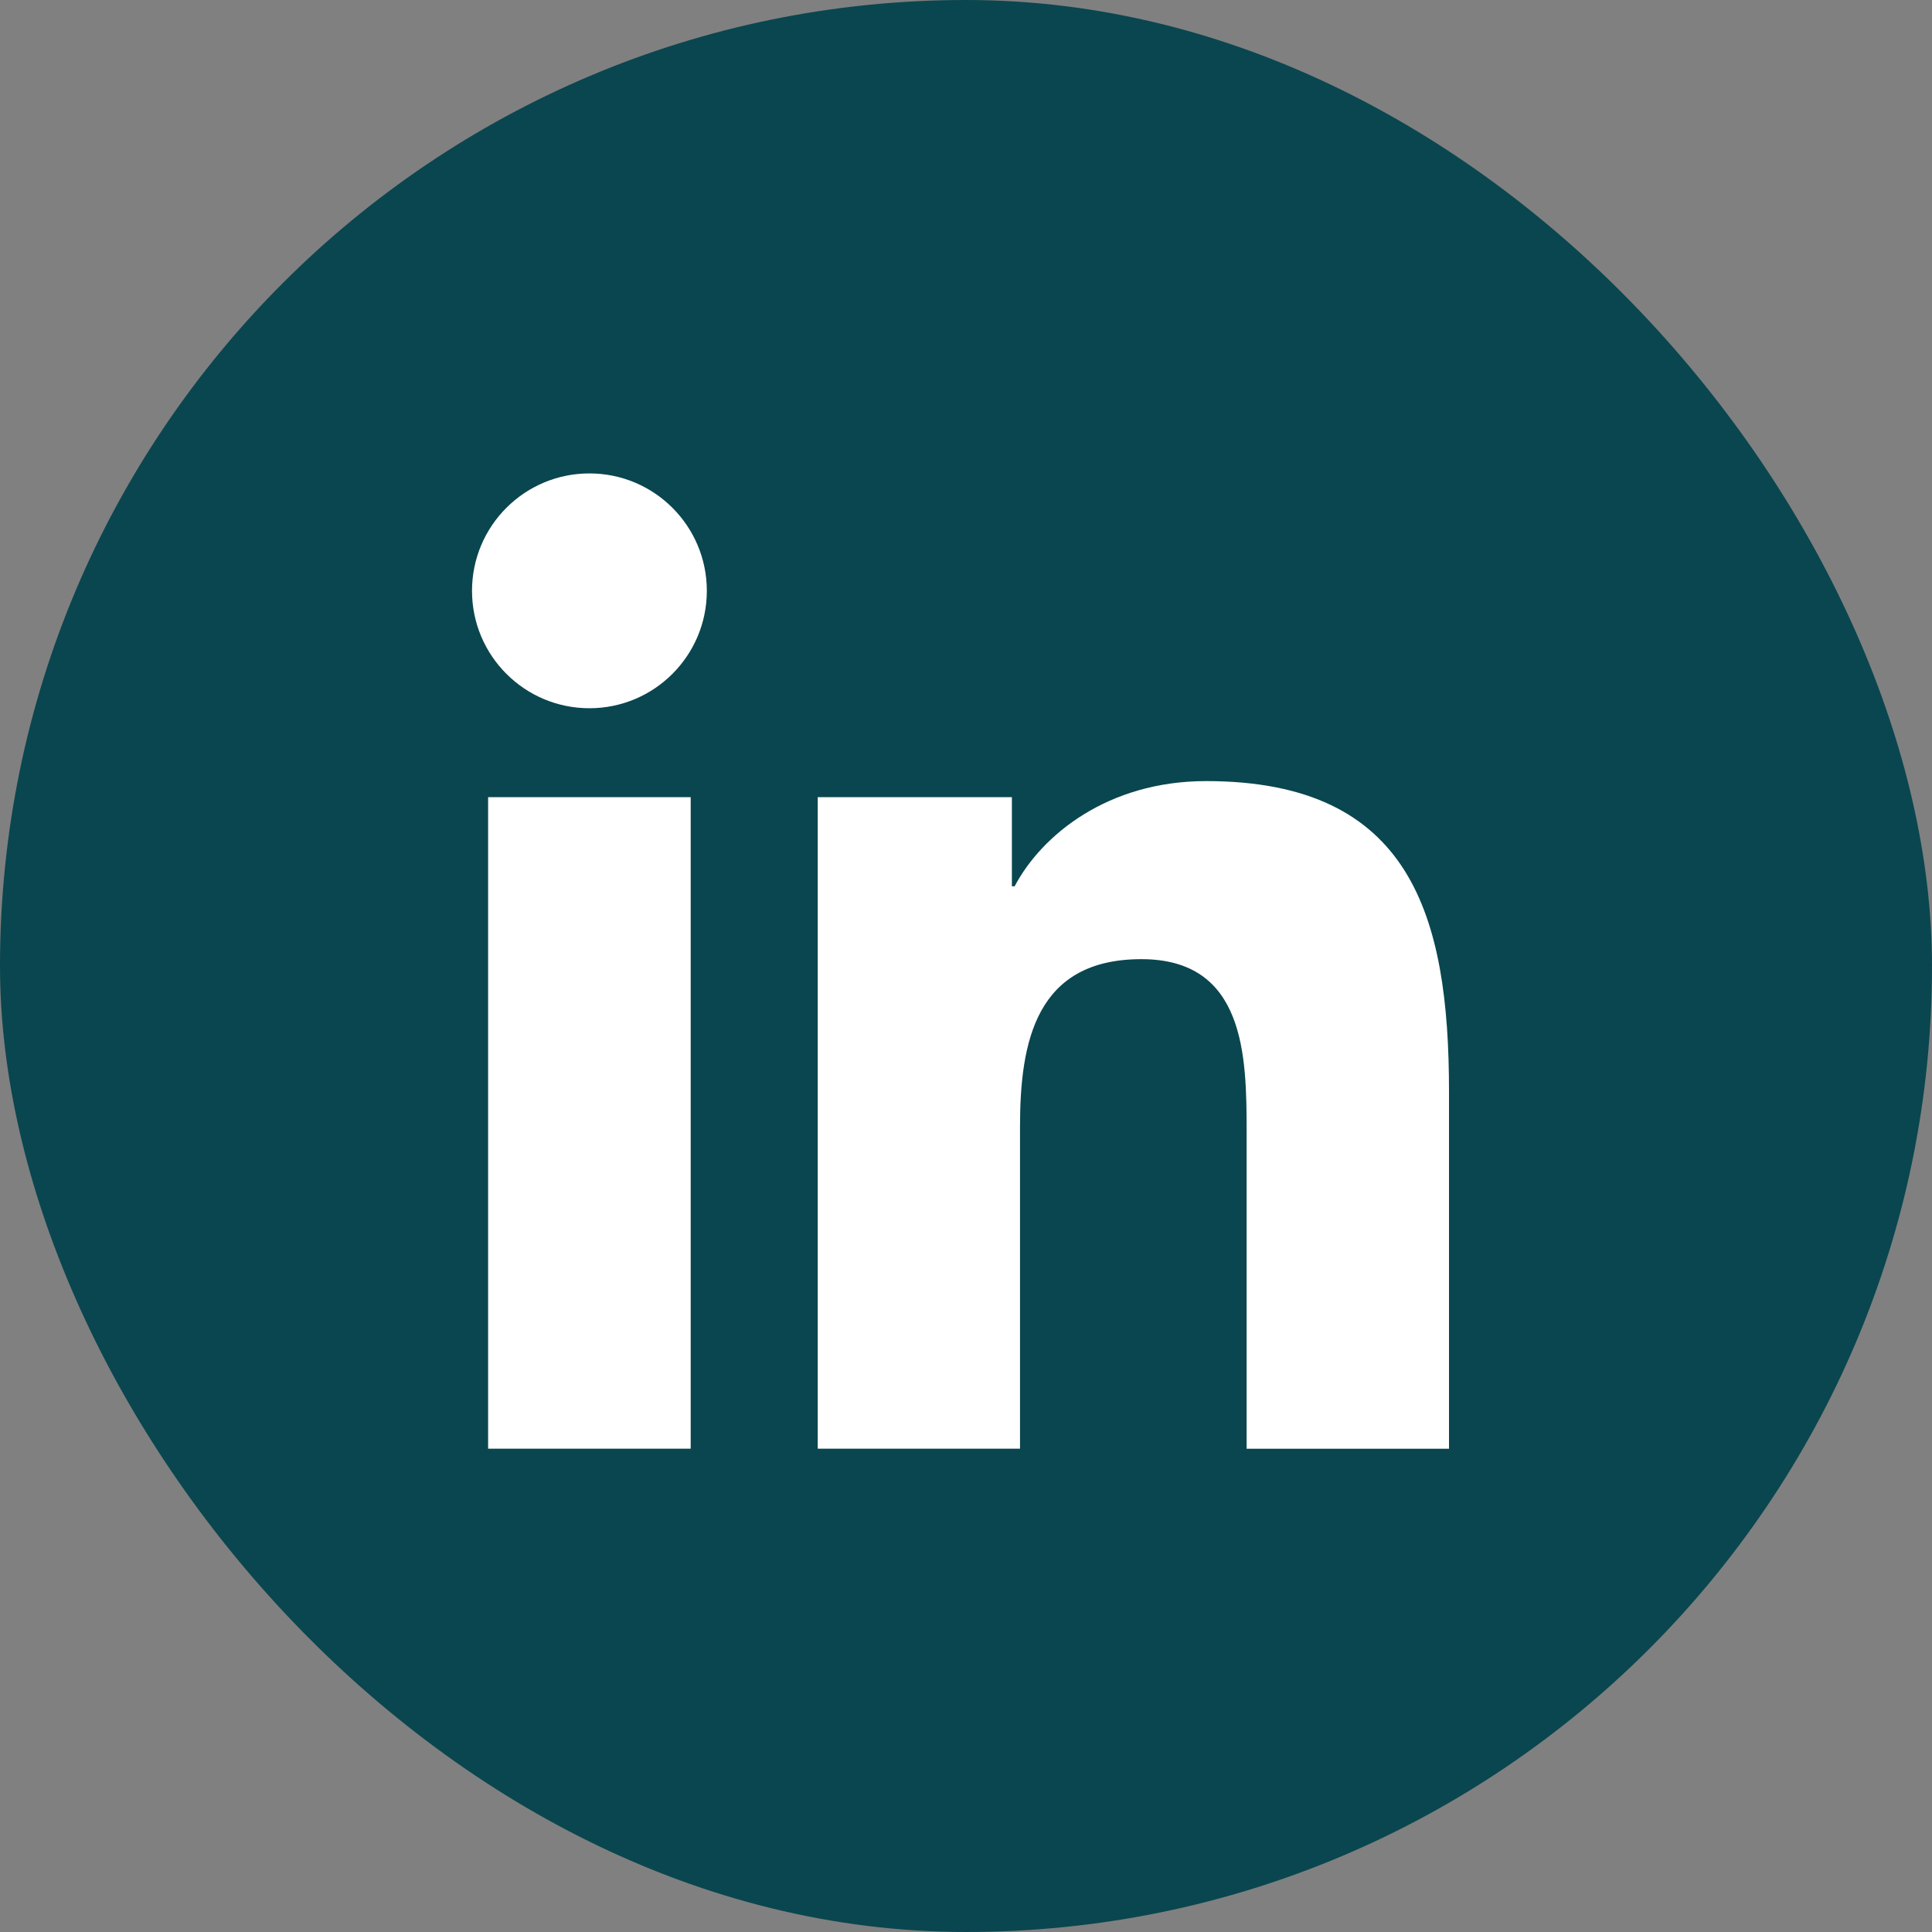
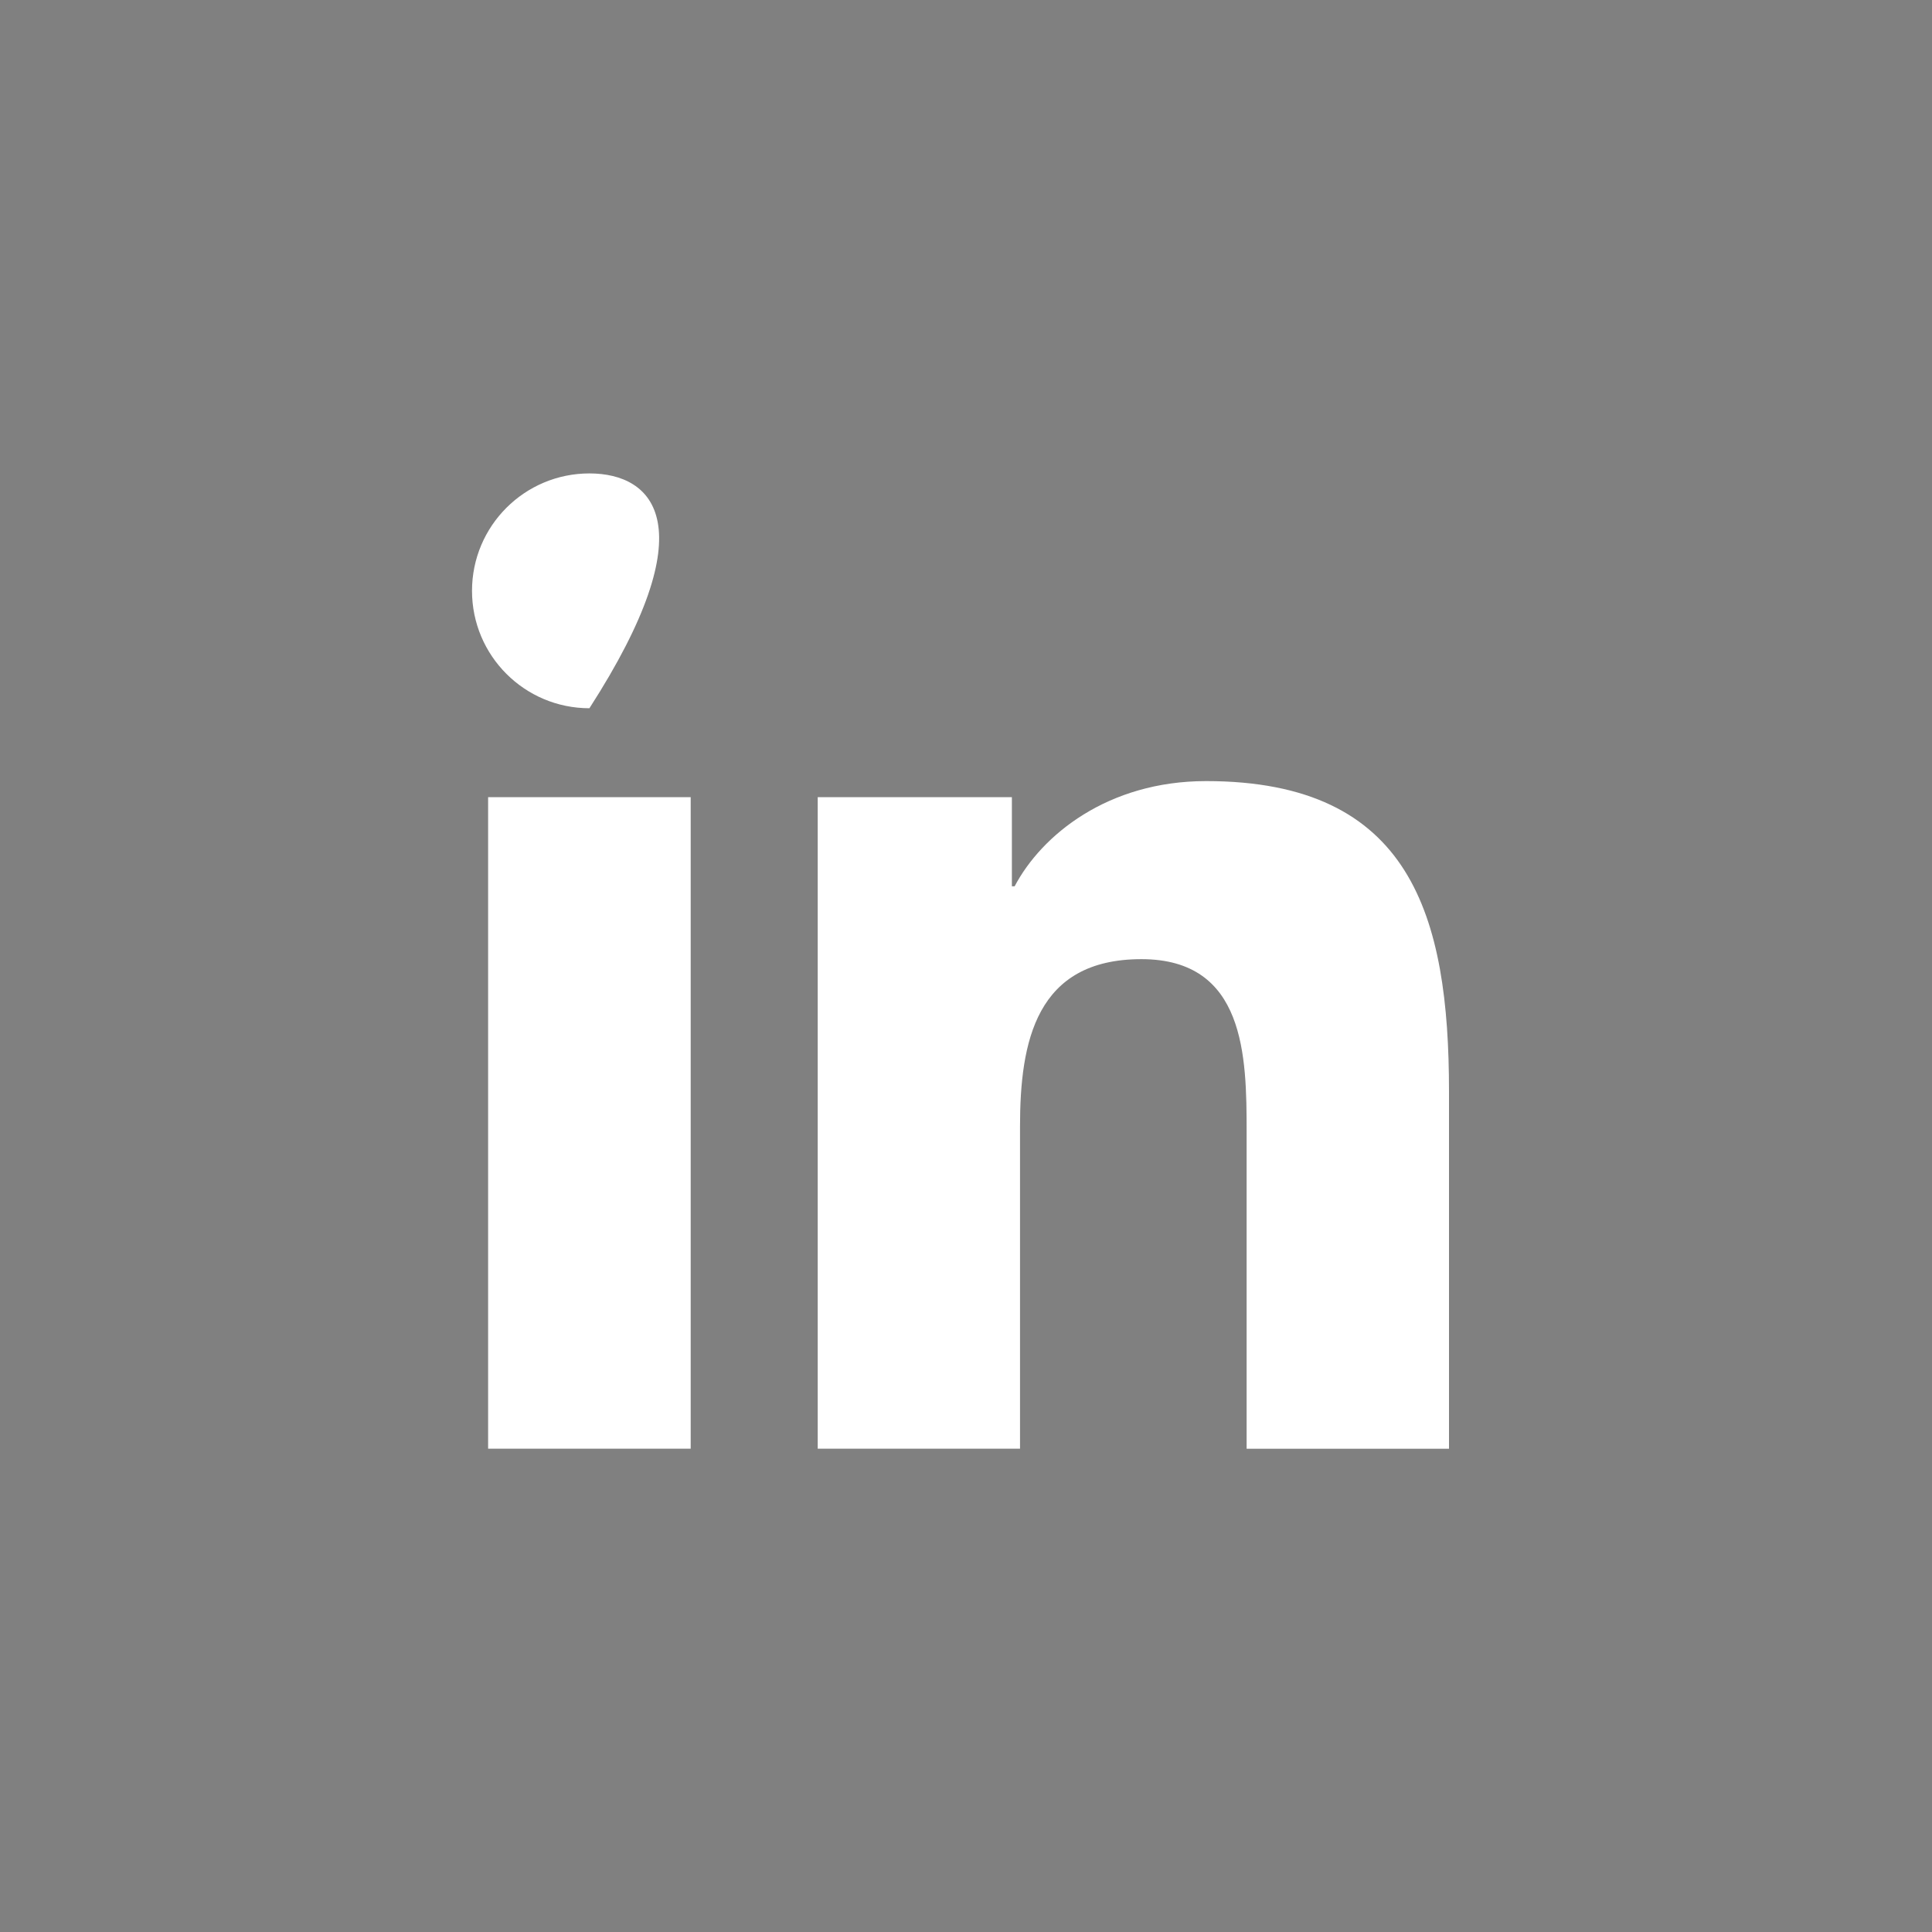
<svg xmlns="http://www.w3.org/2000/svg" width="48" height="48" viewBox="0 0 48 48" fill="none">
  <rect x="0" y="0" width="48" height="48" fill="#808080" stroke="none" />
-   <rect width="48" height="48" rx="24" fill="#0A464F" />
-   <path d="M14.644 17.596C16.255 17.596 17.561 16.29 17.561 14.679C17.561 13.068 16.255 11.762 14.644 11.762C13.033 11.762 11.727 13.068 11.727 14.679C11.727 16.29 13.033 17.596 14.644 17.596Z" fill="white" />
+   <path d="M14.644 17.596C17.561 13.068 16.255 11.762 14.644 11.762C13.033 11.762 11.727 13.068 11.727 14.679C11.727 16.29 13.033 17.596 14.644 17.596Z" fill="white" />
  <path d="M20.316 19.806V35.992H25.342V27.988C25.342 25.876 25.739 23.83 28.358 23.83C30.94 23.83 30.972 26.245 30.972 28.121V35.993H36V27.117C36 22.757 35.062 19.406 29.966 19.406C27.519 19.406 25.879 20.749 25.208 22.02H25.14V19.806H20.316ZM12.127 19.806H17.16V35.992H12.127V19.806Z" fill="white" />
</svg>